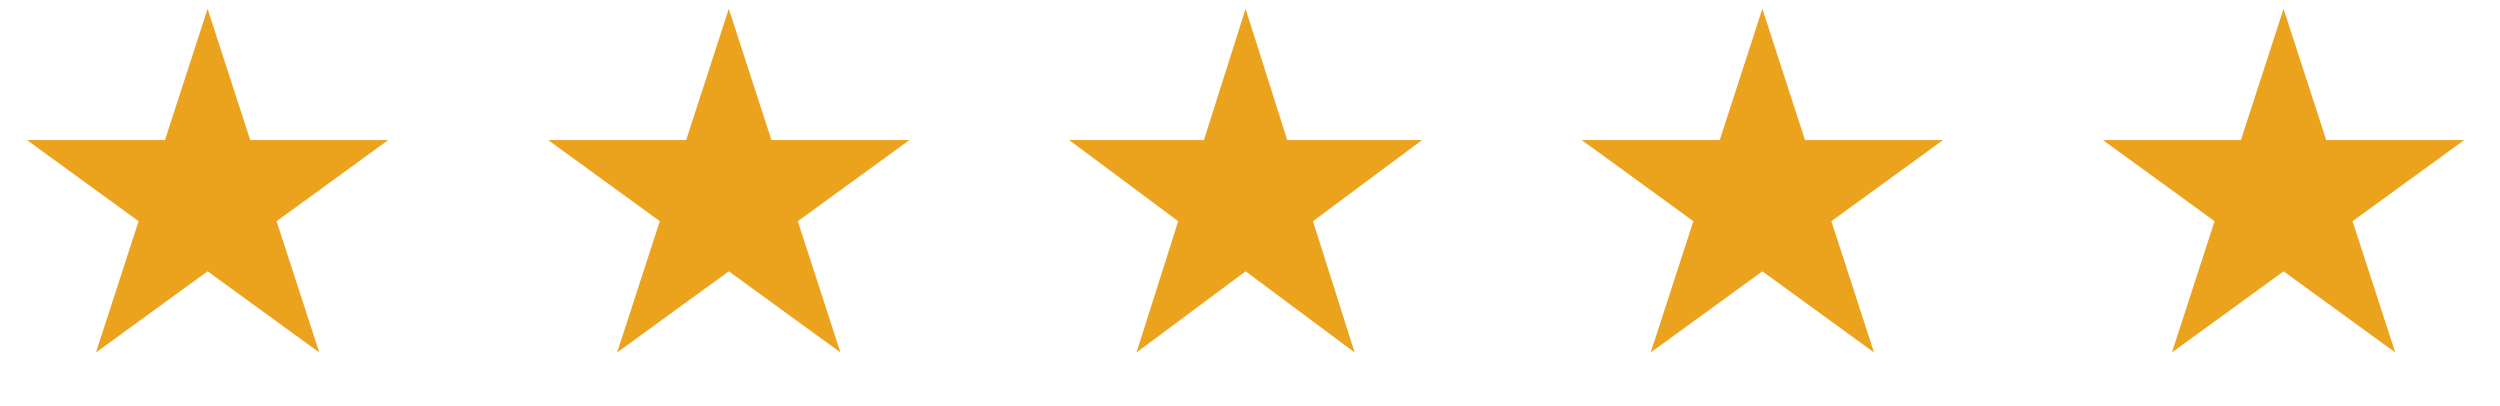
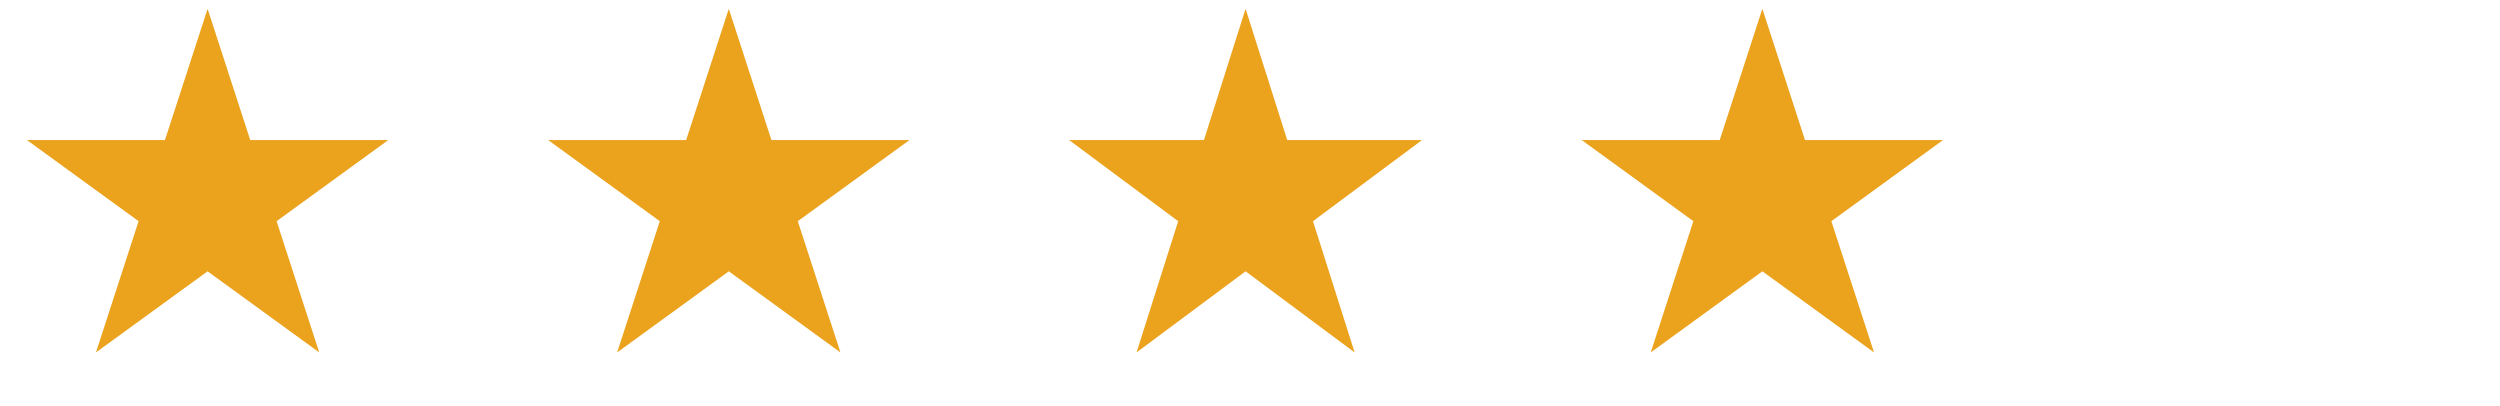
<svg xmlns="http://www.w3.org/2000/svg" width="283" height="46" viewBox="0 0 283 46" fill="none">
  <path d="M23.5 1L28.327 15.856H43.948L31.31 25.038L36.137 39.894L23.5 30.712L10.863 39.894L15.69 25.038L3.052 15.856H18.673L23.5 1Z" fill="#EBA21C" />
  <path d="M82.5 1L87.327 15.856H102.948L90.31 25.038L95.137 39.894L82.5 30.712L69.863 39.894L74.69 25.038L62.052 15.856H77.673L82.5 1Z" fill="#EBA21C" />
  <path d="M141 1L145.715 15.856H160.972L148.629 25.038L153.343 39.894L141 30.712L128.657 39.894L133.371 25.038L121.028 15.856H136.285L141 1Z" fill="#EBA21C" />
  <path d="M199.5 1L204.327 15.856H219.948L207.31 25.038L212.137 39.894L199.5 30.712L186.863 39.894L191.69 25.038L179.052 15.856H194.673L199.5 1Z" fill="#EBA21C" />
-   <path d="M258.5 1L263.327 15.856H278.948L266.31 25.038L271.137 39.894L258.5 30.712L245.863 39.894L250.69 25.038L238.052 15.856H253.673L258.5 1Z" fill="#EBA21C" />
</svg>